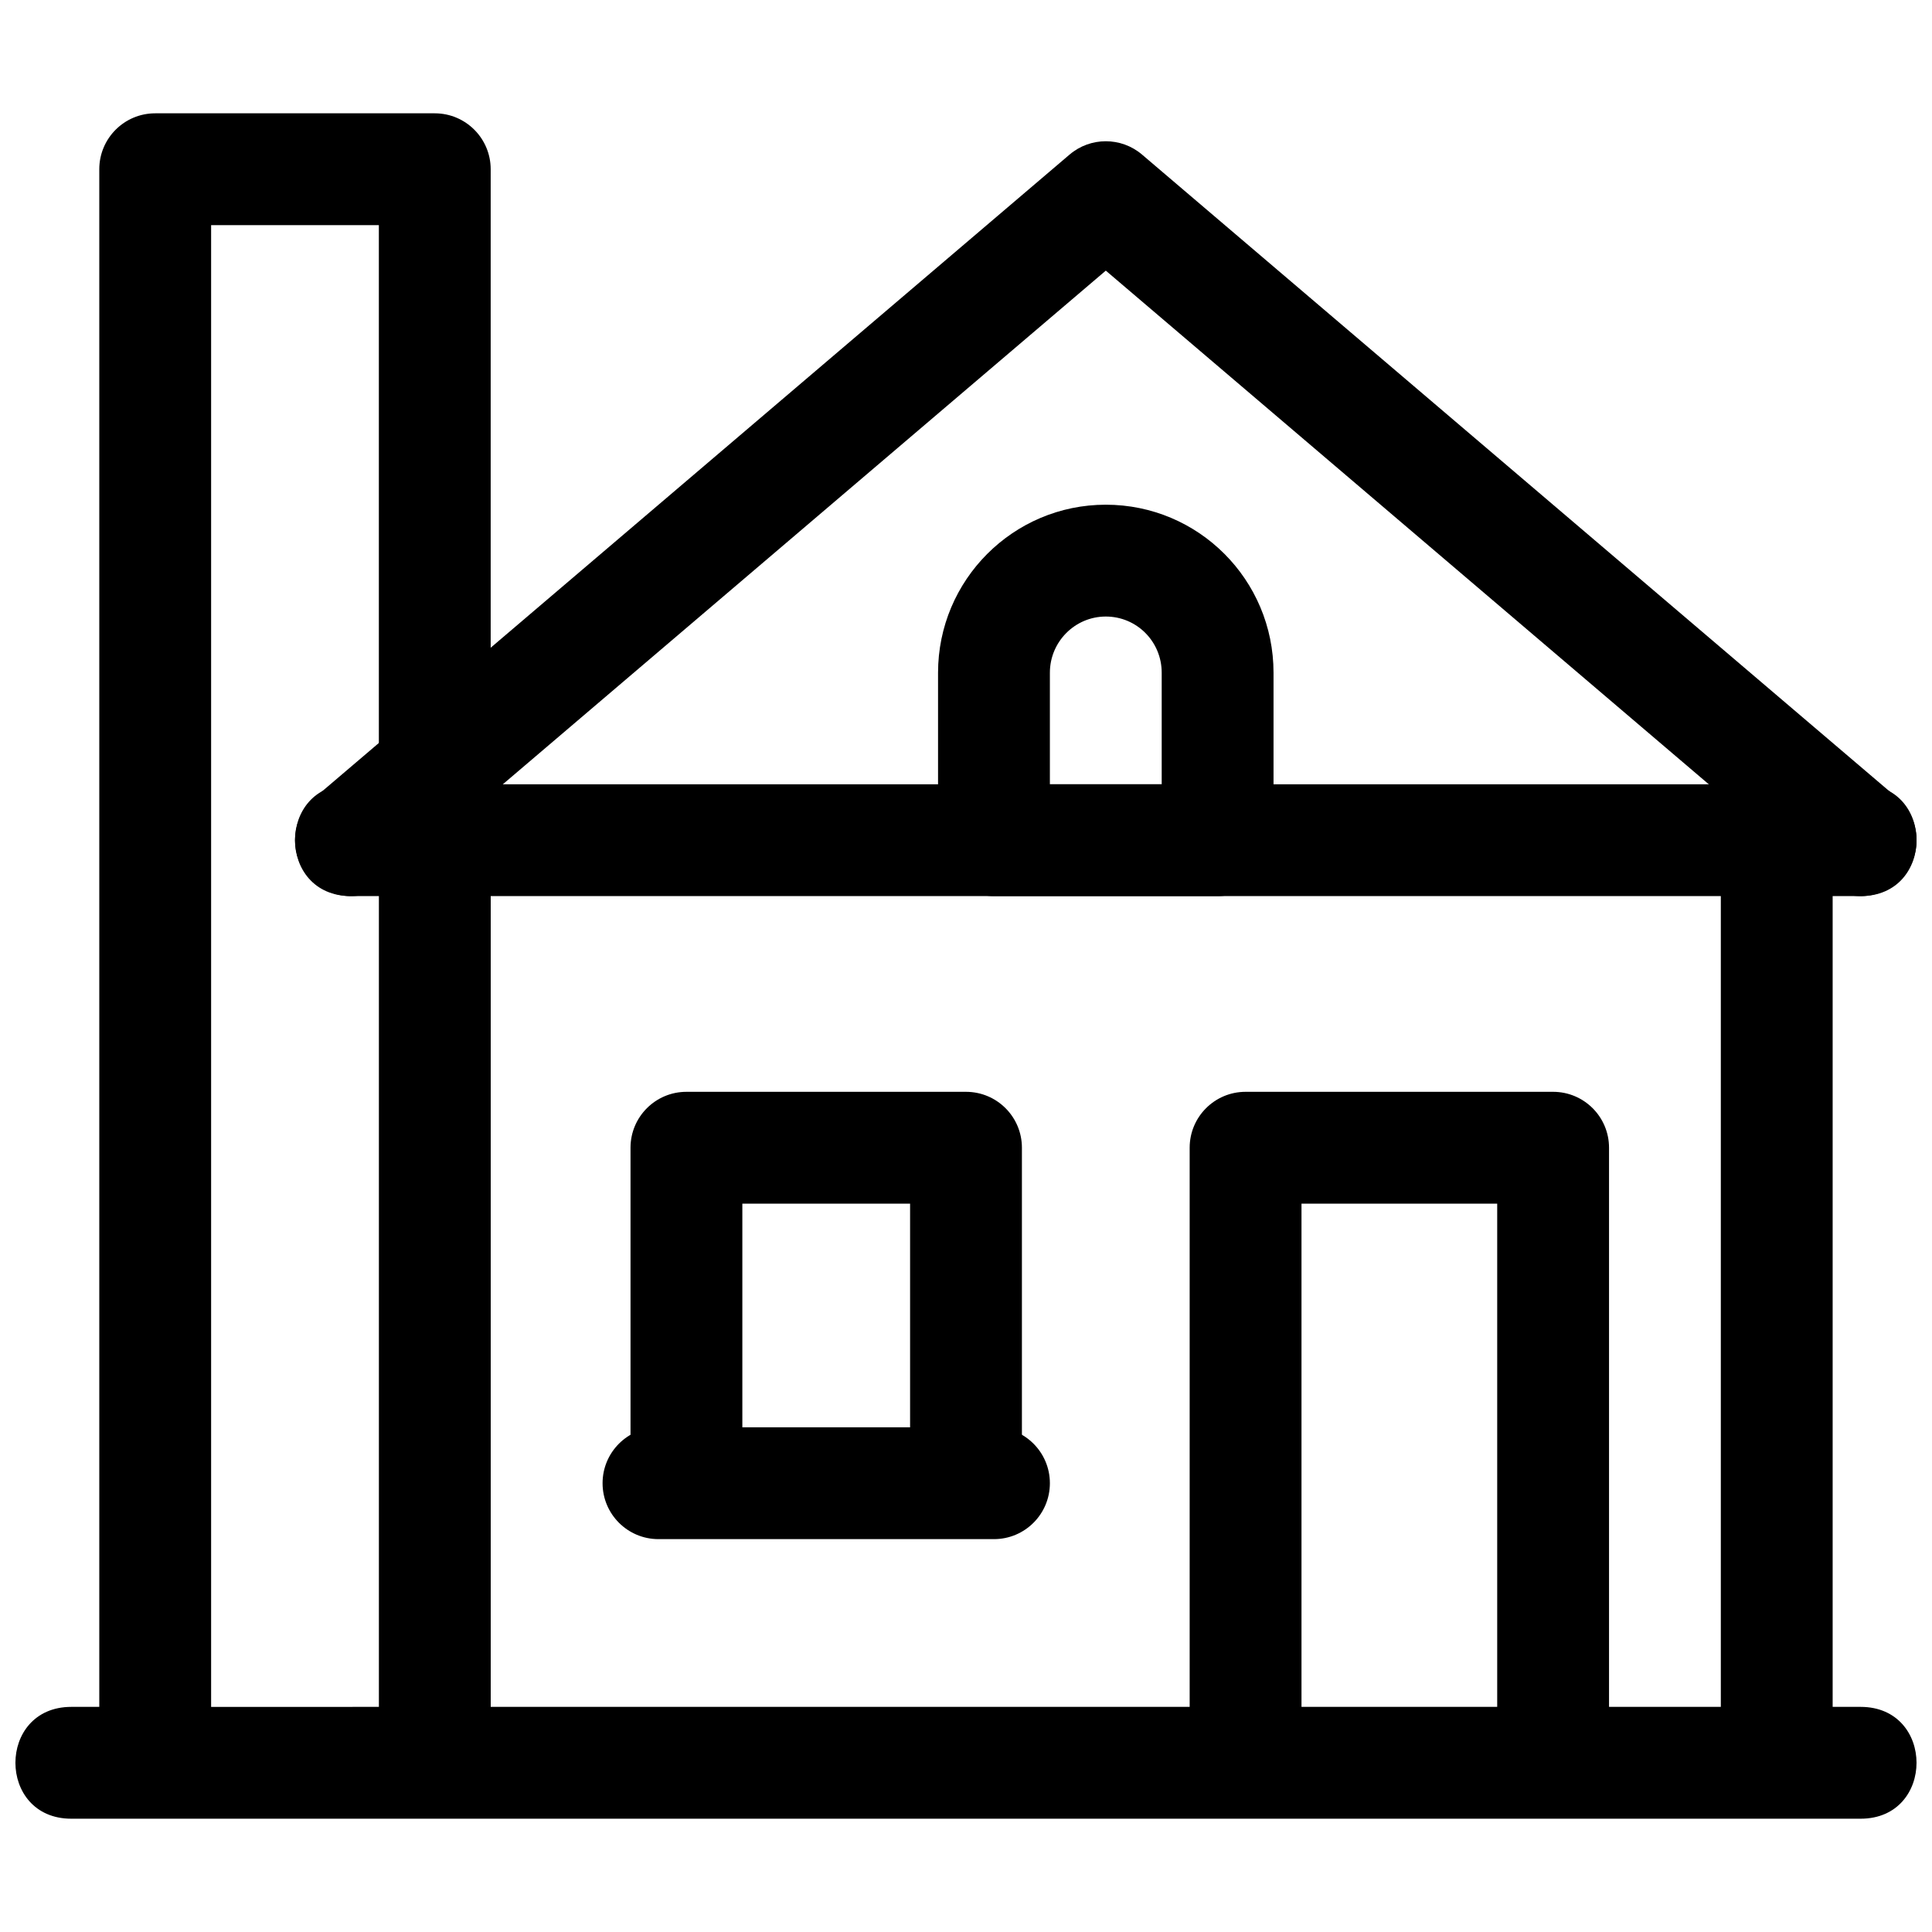
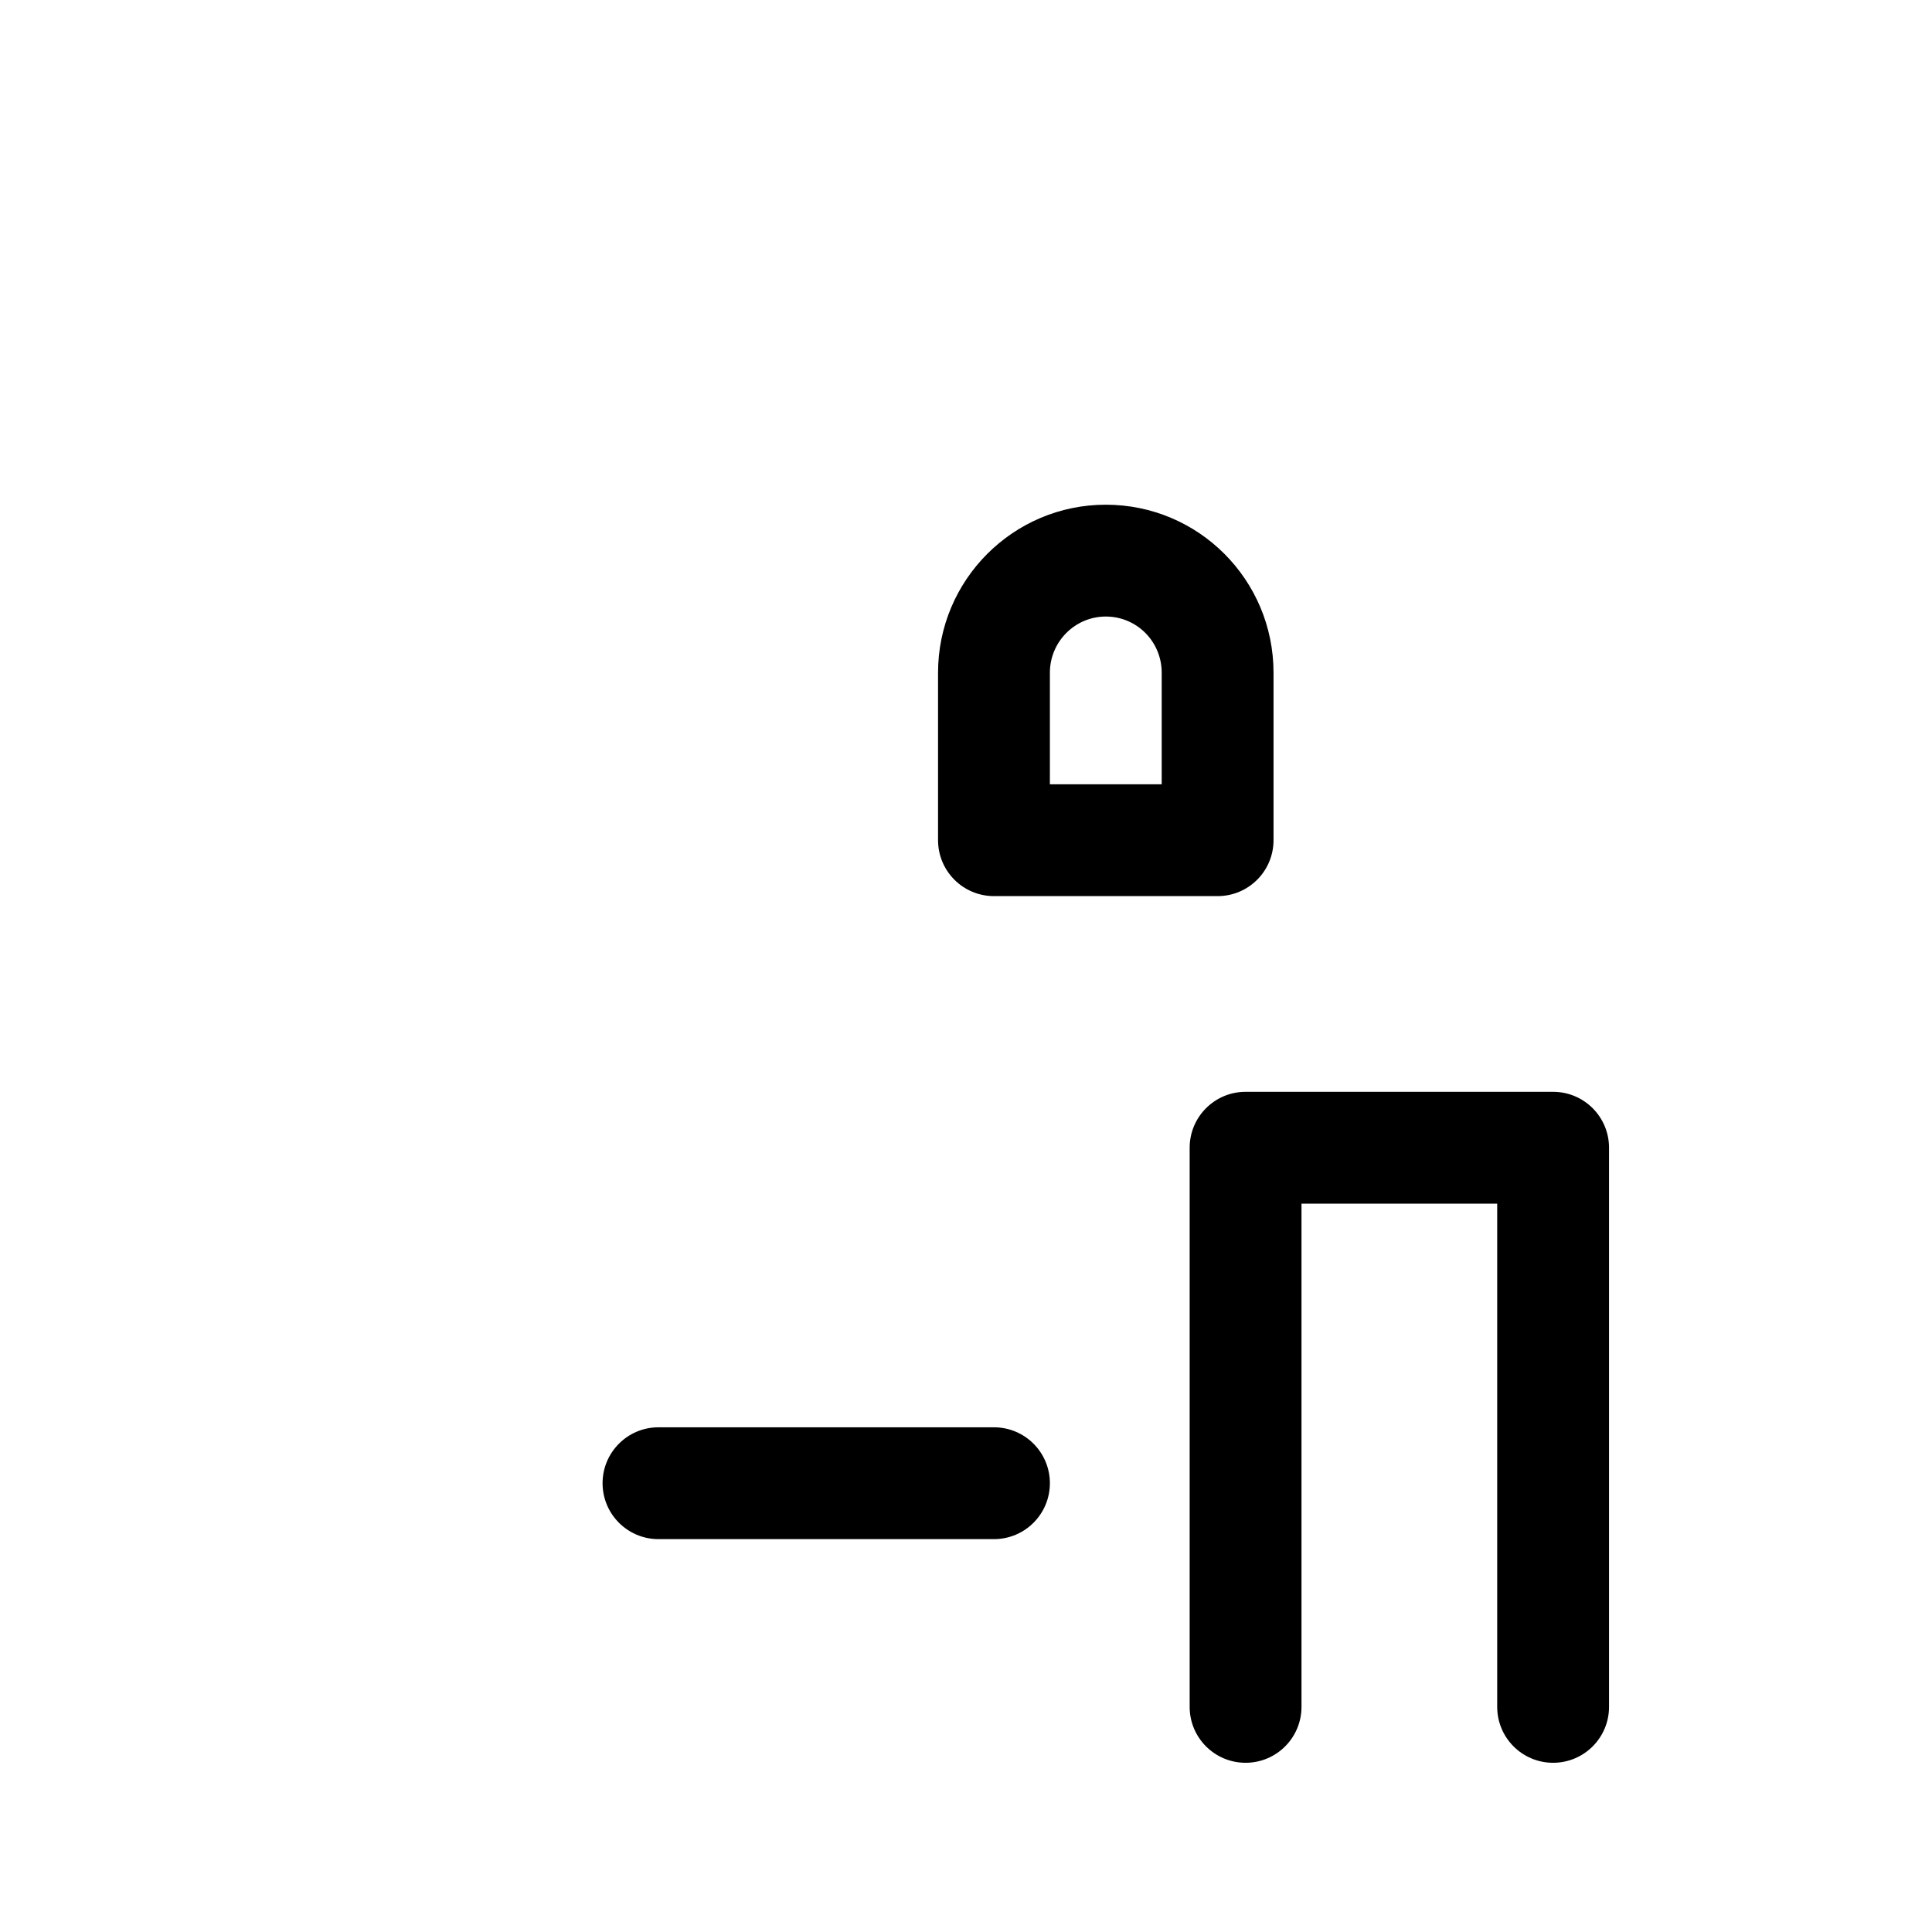
<svg xmlns="http://www.w3.org/2000/svg" width="800px" height="800px" version="1.1" viewBox="144 144 512 512">
  <defs>
    <clipPath id="c">
-       <path d="m148.09 174h503.81v452h-503.81z" />
-     </clipPath>
+       </clipPath>
    <clipPath id="b">
-       <path d="m222 181h429.9v201h-429.9z" />
-     </clipPath>
+       </clipPath>
    <clipPath id="a">
-       <path d="m222 351h429.9v194h-429.9z" />
-     </clipPath>
+       </clipPath>
  </defs>
  <g clip-path="url(#c)">
-     <path d="m244.41 596.34v-214.86c0-8.184 6.633-14.82 14.816-14.82 8.184 0 14.82 6.637 14.82 14.82v214.86h325.99v-214.86c0-8.184 6.637-14.82 14.82-14.82s14.816 6.637 14.816 14.82v214.86h7.41c19.758 0 19.758 29.637 0 29.637h-474.18c-19.754 0-19.754-29.637 0-29.637h7.41v-407.49c0-8.184 6.633-14.82 14.816-14.82h74.09c8.184 0 14.82 6.637 14.82 14.82v155.59c0 8.184-6.637 14.82-14.82 14.82-8.184 0-14.816-6.637-14.816-14.82v-140.77h-44.453v392.68z" fill-rule="evenodd" />
-   </g>
+     </g>
  <g clip-path="url(#b)">
-     <path d="m627.48 377.94c6.231 5.309 15.582 4.559 20.891-1.672 5.305-6.227 4.559-15.582-1.672-20.887l-200.04-170.41c-5.539-4.719-13.68-4.719-19.219 0l-200.04 170.41c-6.227 5.305-6.977 14.66-1.668 20.887 5.305 6.231 14.656 6.981 20.887 1.672l190.43-162.22z" fill-rule="evenodd" />
-   </g>
+     </g>
  <path d="m422.23 322.28c0-8.219 6.66-14.891 14.816-14.891 8.199 0 14.816 6.625 14.816 14.891v29.562h-29.633zm-29.637 44.379c0 8.188 6.633 14.82 14.816 14.82h59.273c8.184 0 14.816-6.633 14.816-14.82v-44.379c0-24.625-19.879-44.527-44.453-44.527-24.535 0-44.453 19.953-44.453 44.527zm148.18 96.32v133.36c0 8.184 6.633 14.816 14.816 14.816 8.184 0 14.82-6.633 14.82-14.816v-148.18c0-8.184-6.637-14.816-14.82-14.816h-81.496c-8.184 0-14.82 6.633-14.82 14.816v148.18c0 8.184 6.637 14.816 14.82 14.816s14.816-6.633 14.816-14.816v-133.36z" fill-rule="evenodd" />
  <g clip-path="url(#a)">
    <path d="m237 351.84c-19.758 0-19.758 29.637 0 29.637h400.09c19.758 0 19.758-29.637 0-29.637zm103.73 111.14h44.453v66.68c0 8.184 6.637 14.816 14.82 14.816s14.816-6.633 14.816-14.816v-81.5c0-8.184-6.633-14.816-14.816-14.816h-74.09c-8.184 0-14.82 6.633-14.82 14.816v81.5c0 8.184 6.637 14.816 14.82 14.816s14.816-6.633 14.816-14.816z" fill-rule="evenodd" />
  </g>
  <path d="m407.41 522.25h-88.906c-8.184 0-14.816 6.633-14.816 14.816 0 8.188 6.633 14.82 14.816 14.82h88.906c8.184 0 14.82-6.633 14.82-14.82 0-8.184-6.637-14.816-14.82-14.816z" fill-rule="evenodd" />
</svg>